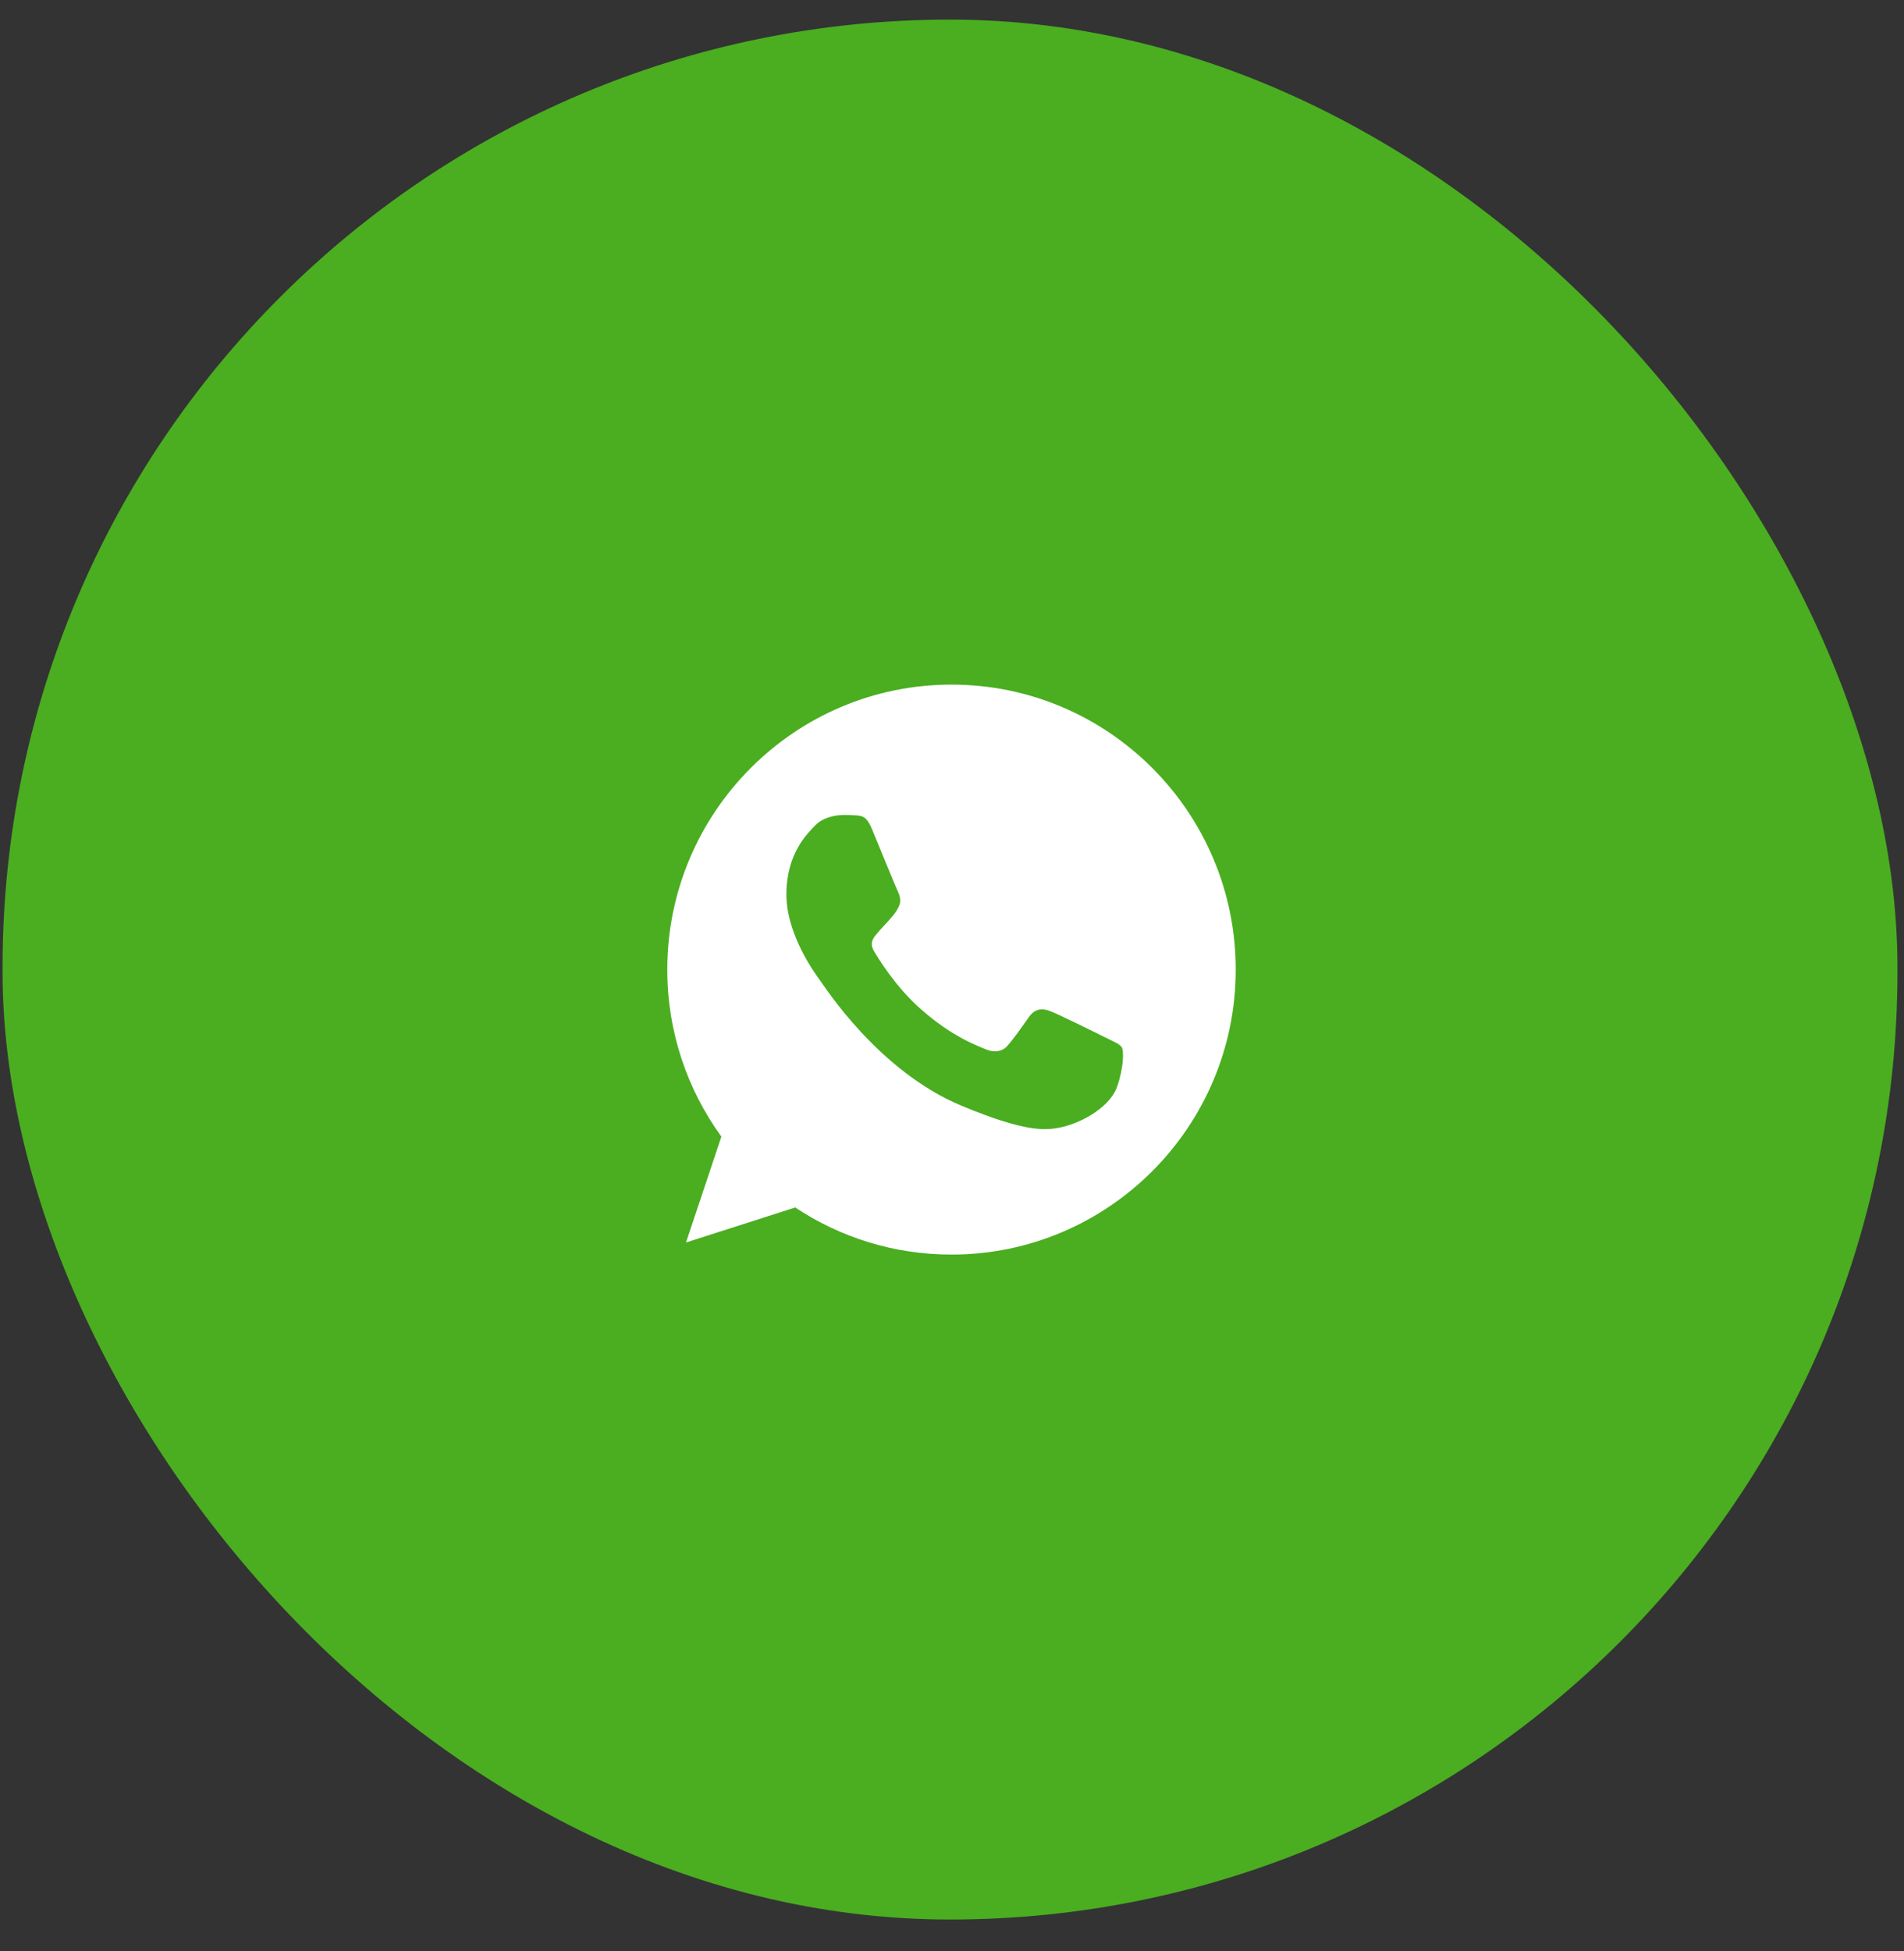
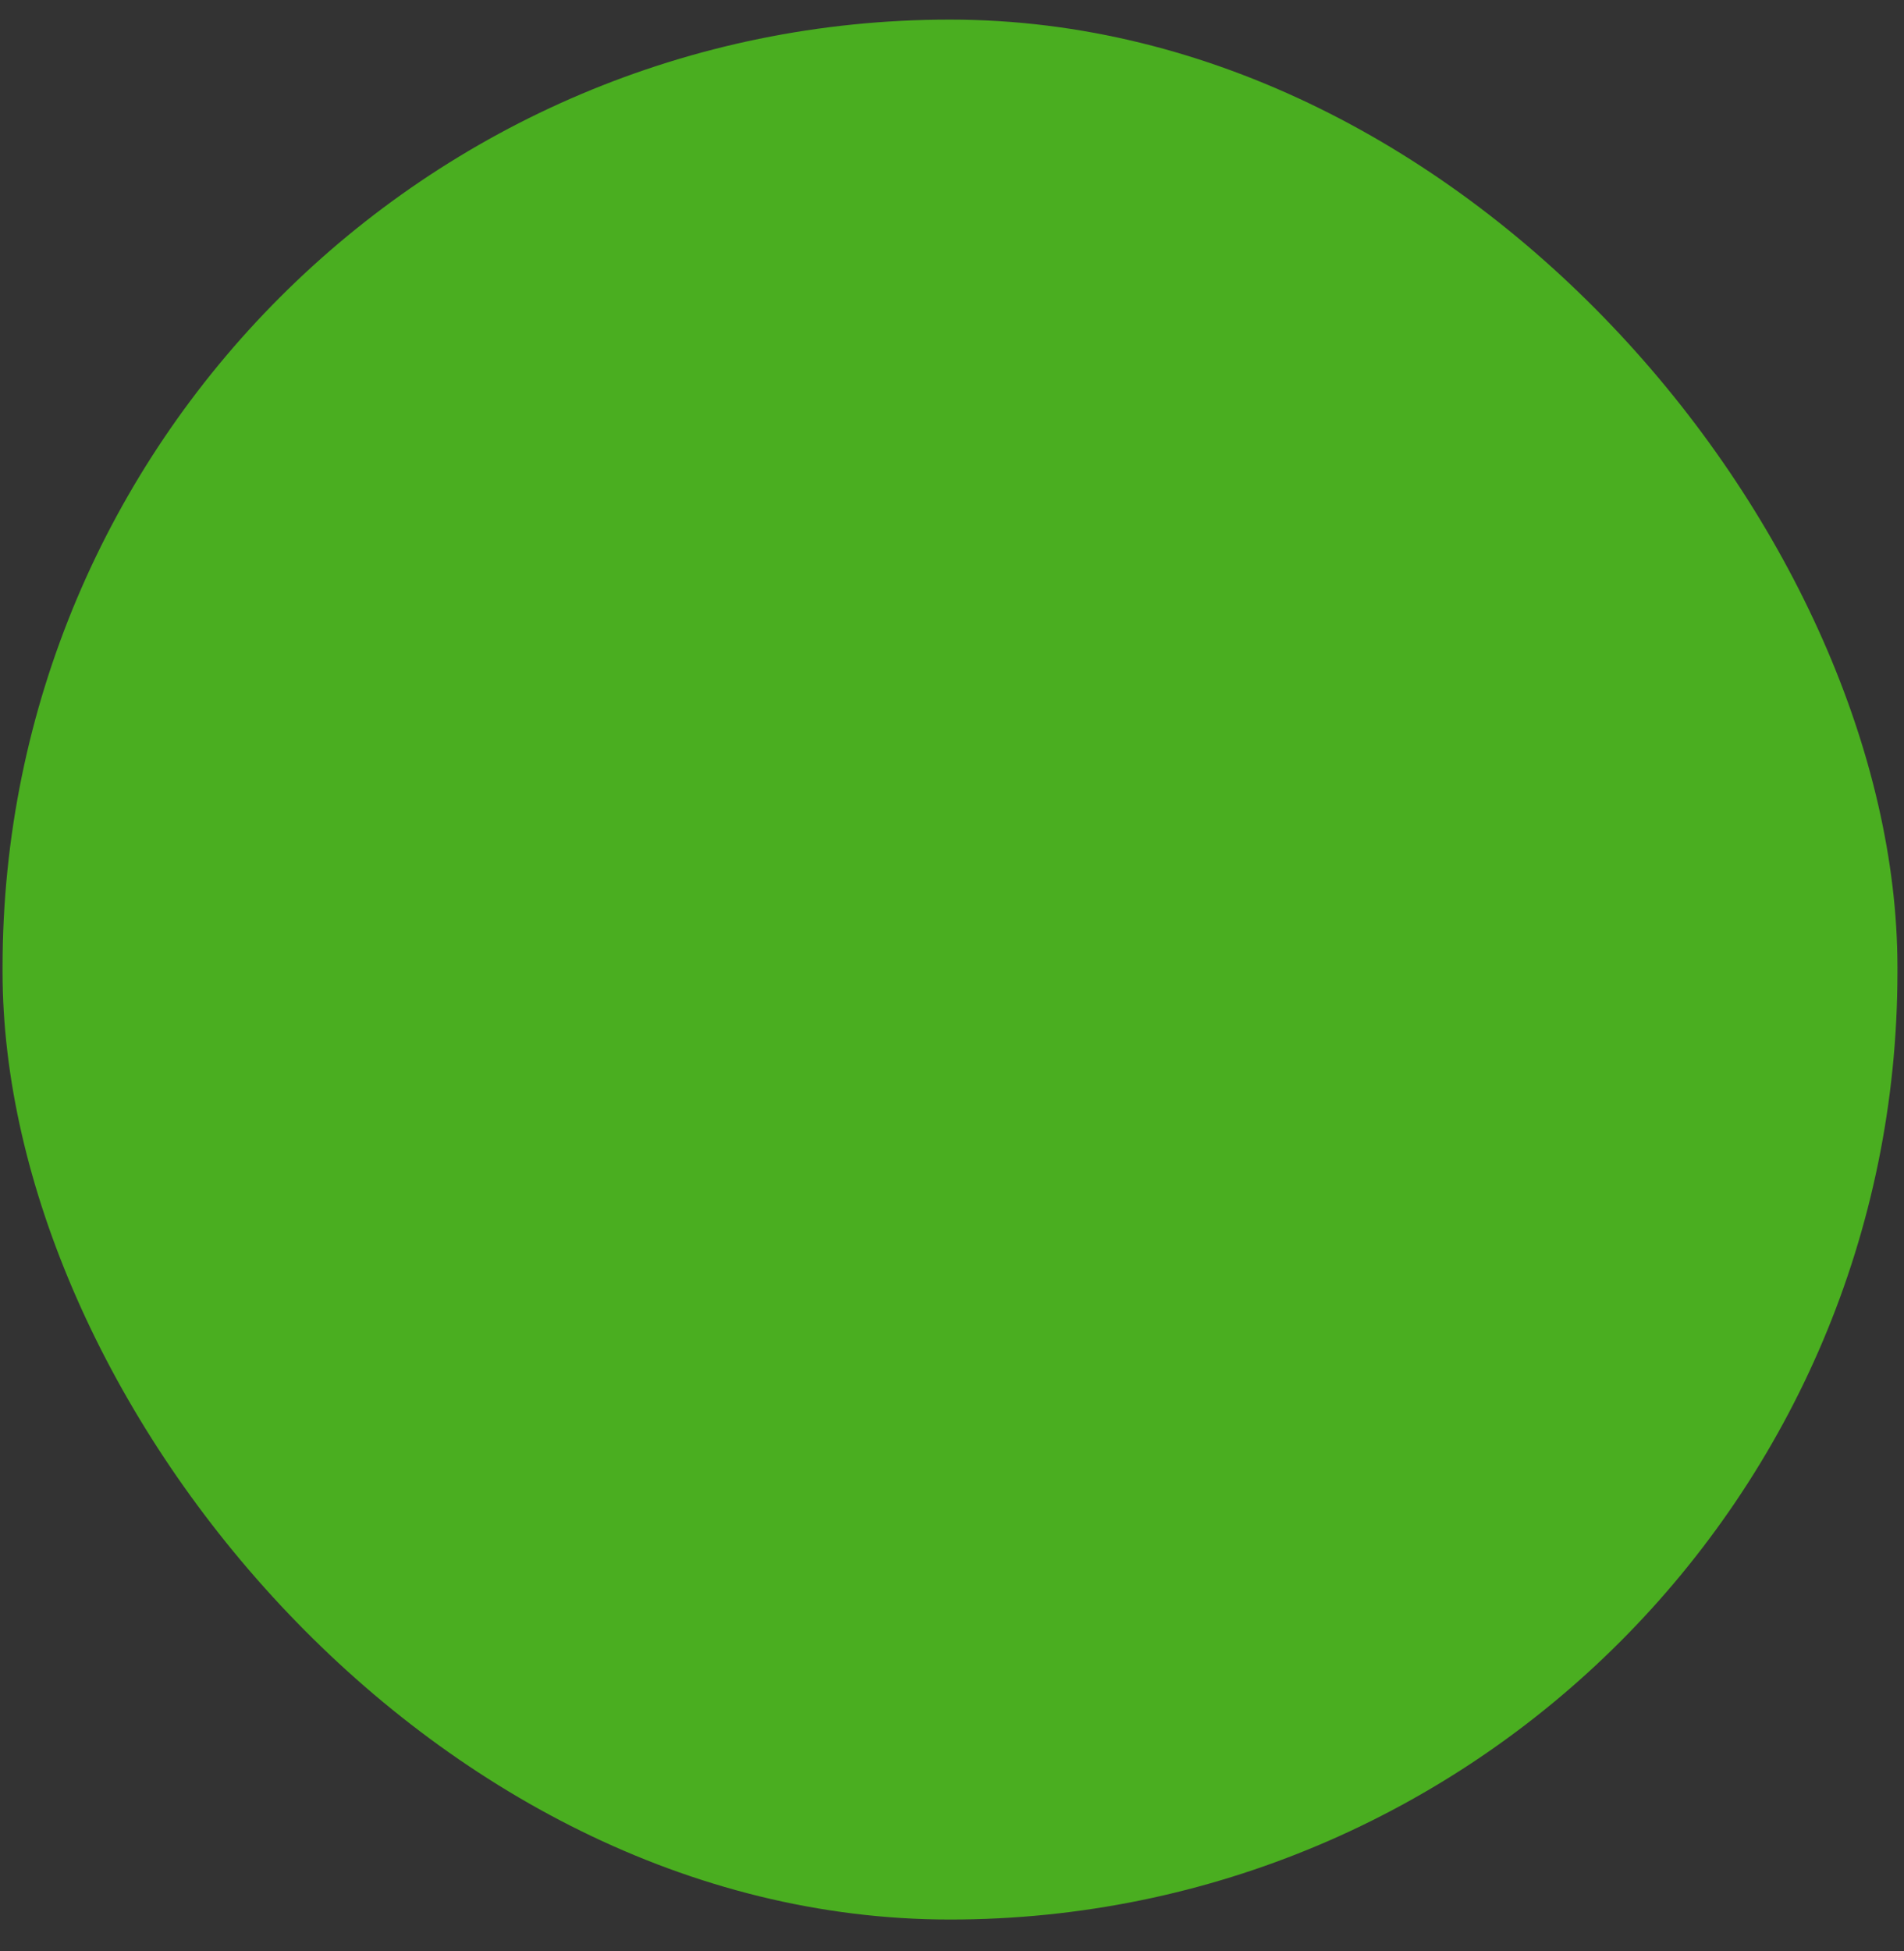
<svg xmlns="http://www.w3.org/2000/svg" width="41" height="42" viewBox="0 0 41 42" fill="none">
  <rect x="0" y="0" width="41" height="42" fill="#333333" stroke="none" />
  <rect x="0.055" y="0.422" width="40.804" height="40.901" rx="20.402" fill="#4AAE20" />
  <g clip-path="url(#clip0_294_4425)">
-     <path d="M20.491 14.738H20.488C17.113 14.738 14.369 17.489 14.369 20.873C14.369 22.215 14.801 23.459 15.534 24.469L14.772 26.748L17.124 25.994C18.092 26.637 19.247 27.008 20.491 27.008C23.866 27.008 26.61 24.256 26.61 20.873C26.61 17.49 23.866 14.738 20.491 14.738ZM24.053 23.401C23.905 23.819 23.319 24.166 22.852 24.267C22.532 24.335 22.114 24.39 20.708 23.805C18.909 23.058 17.751 21.226 17.66 21.108C17.574 20.989 16.934 20.137 16.934 19.257C16.934 18.377 17.38 17.948 17.559 17.764C17.707 17.613 17.951 17.544 18.185 17.544C18.261 17.544 18.329 17.548 18.39 17.551C18.57 17.558 18.66 17.569 18.779 17.854C18.927 18.21 19.286 19.091 19.329 19.181C19.373 19.271 19.416 19.394 19.355 19.513C19.298 19.636 19.247 19.69 19.157 19.795C19.067 19.899 18.981 19.979 18.891 20.091C18.808 20.188 18.715 20.292 18.819 20.473C18.923 20.649 19.282 21.237 19.812 21.709C20.495 22.319 21.049 22.514 21.247 22.597C21.395 22.658 21.571 22.644 21.679 22.529C21.816 22.381 21.985 22.135 22.157 21.894C22.279 21.72 22.434 21.699 22.596 21.76C22.761 21.818 23.636 22.251 23.816 22.341C23.995 22.431 24.114 22.474 24.158 22.55C24.2 22.626 24.2 22.983 24.053 23.401Z" fill="white" />
-   </g>
+     </g>
  <defs>
    <clipPath id="clip0_294_4425">
-       <rect width="12.241" height="12.27" fill="white" transform="translate(14.369 14.738)" />
-     </clipPath>
+       </clipPath>
  </defs>
</svg>